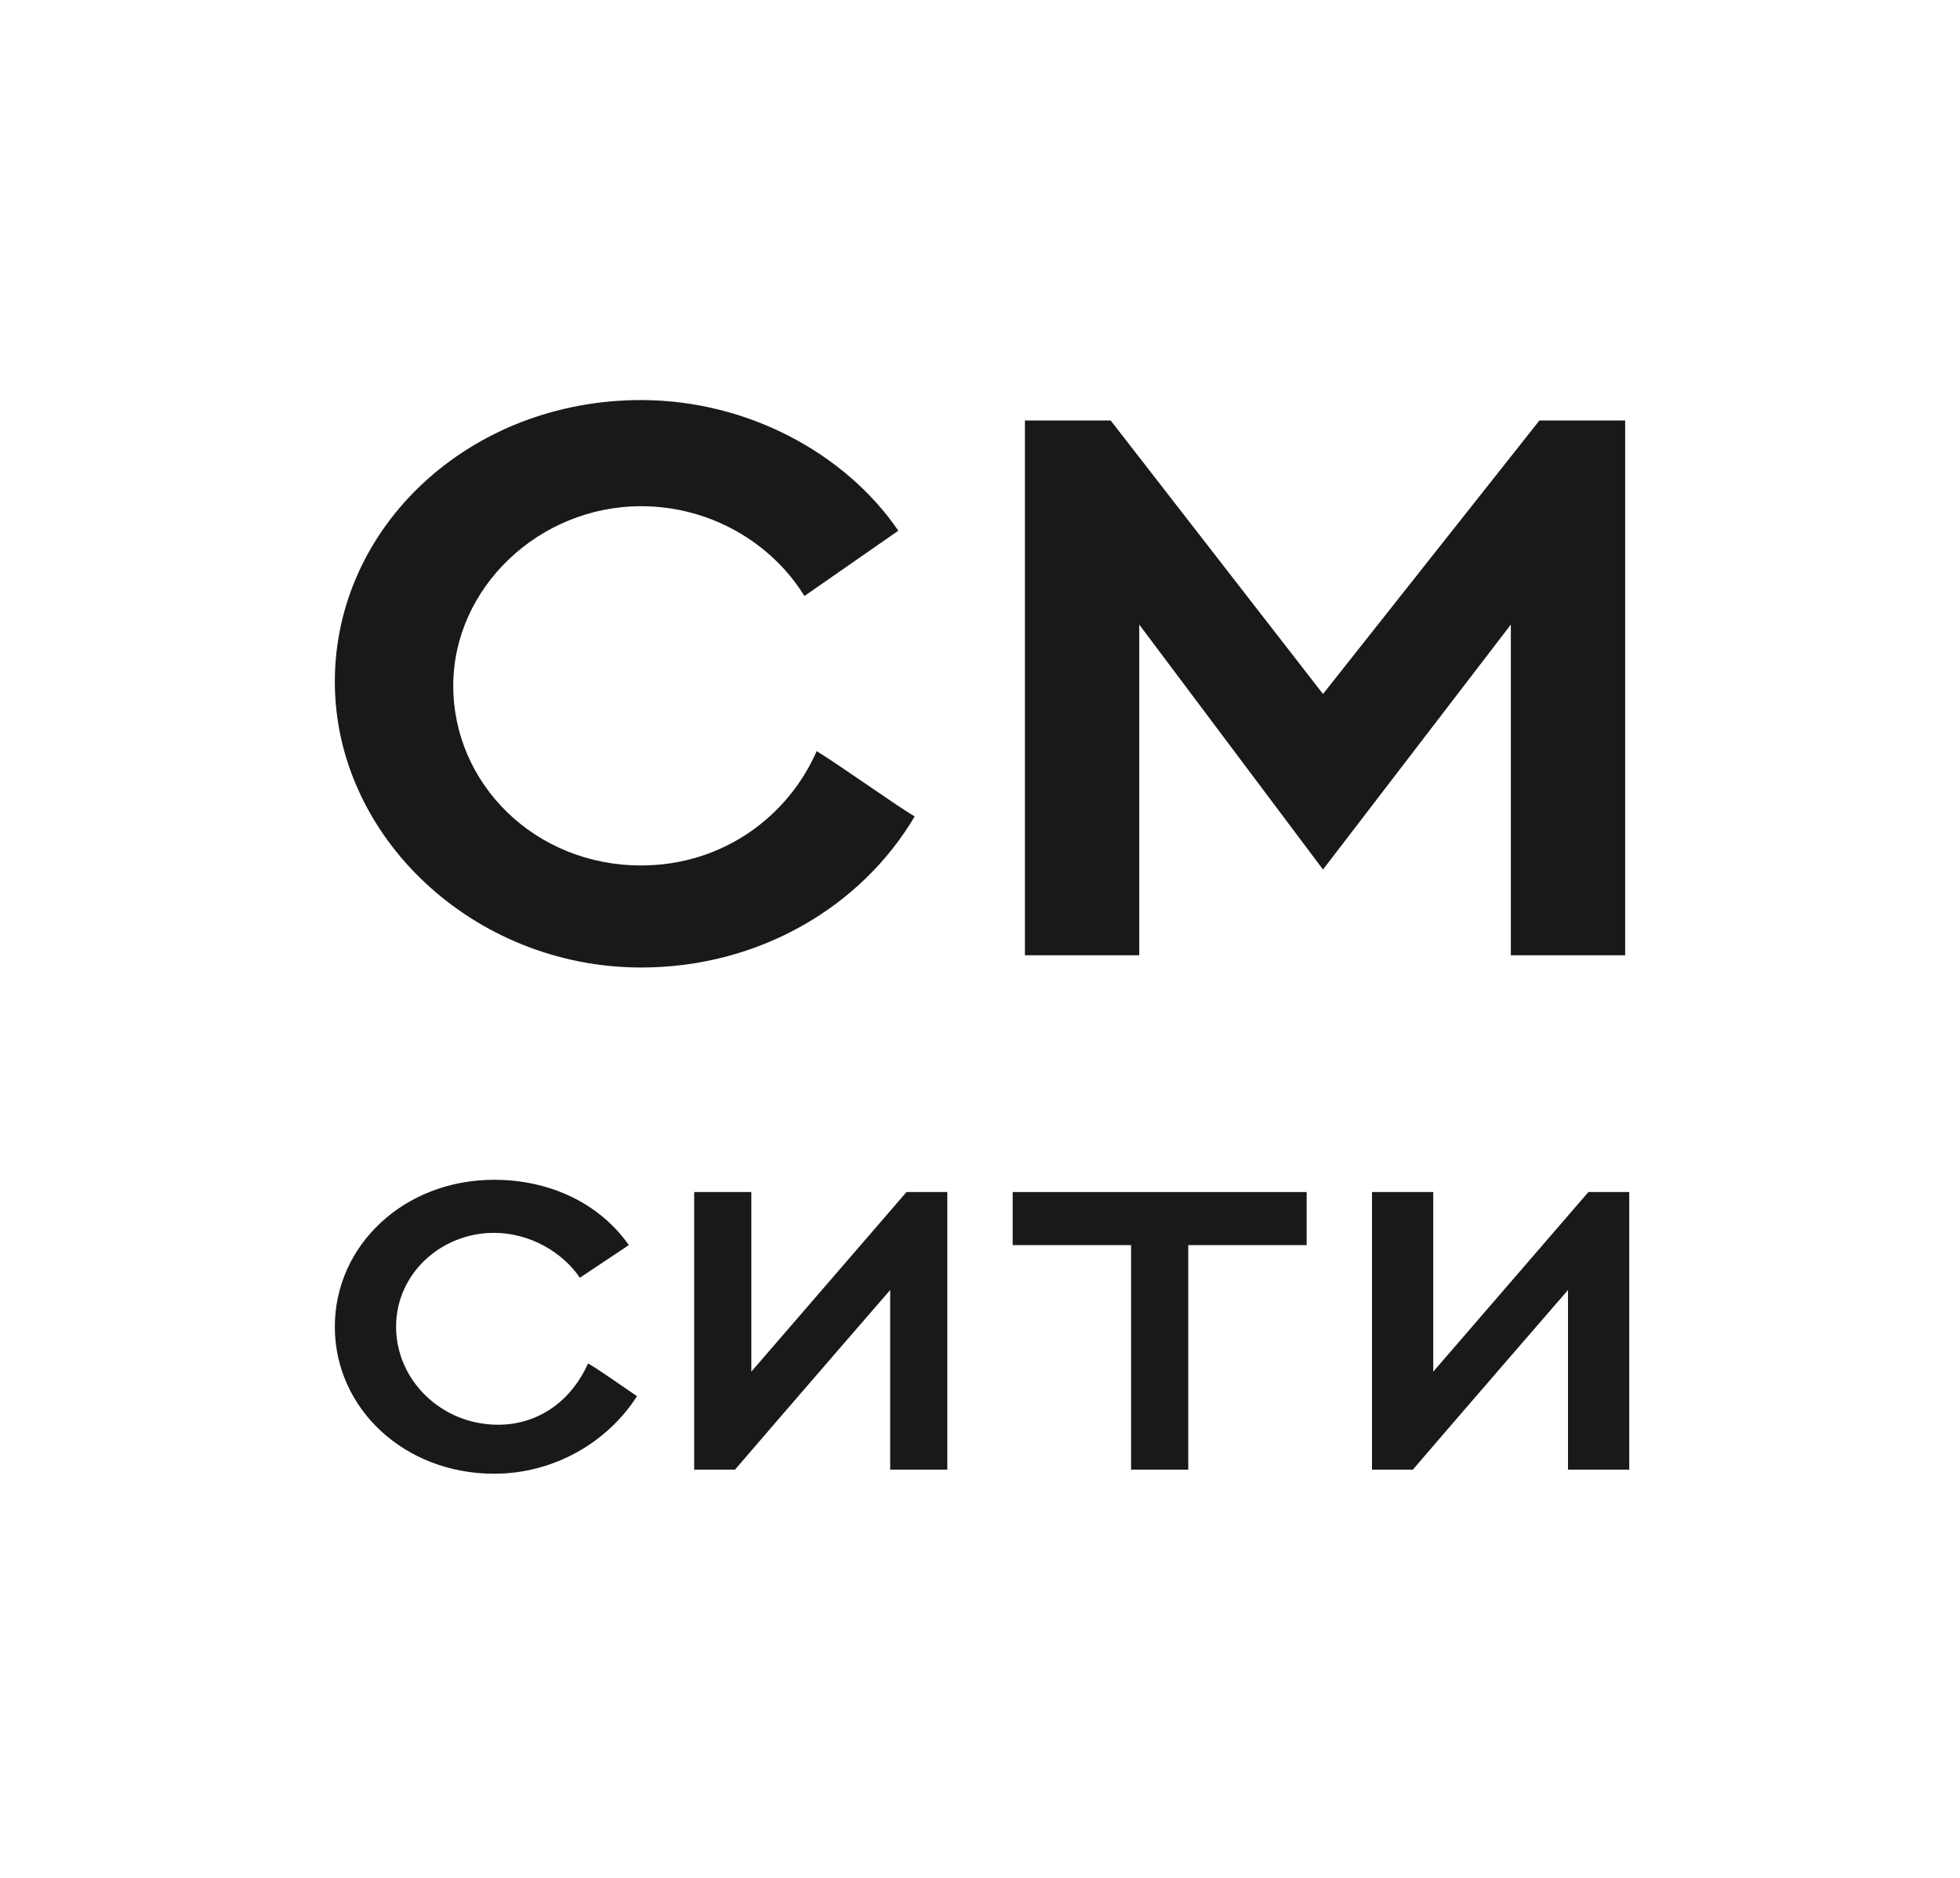
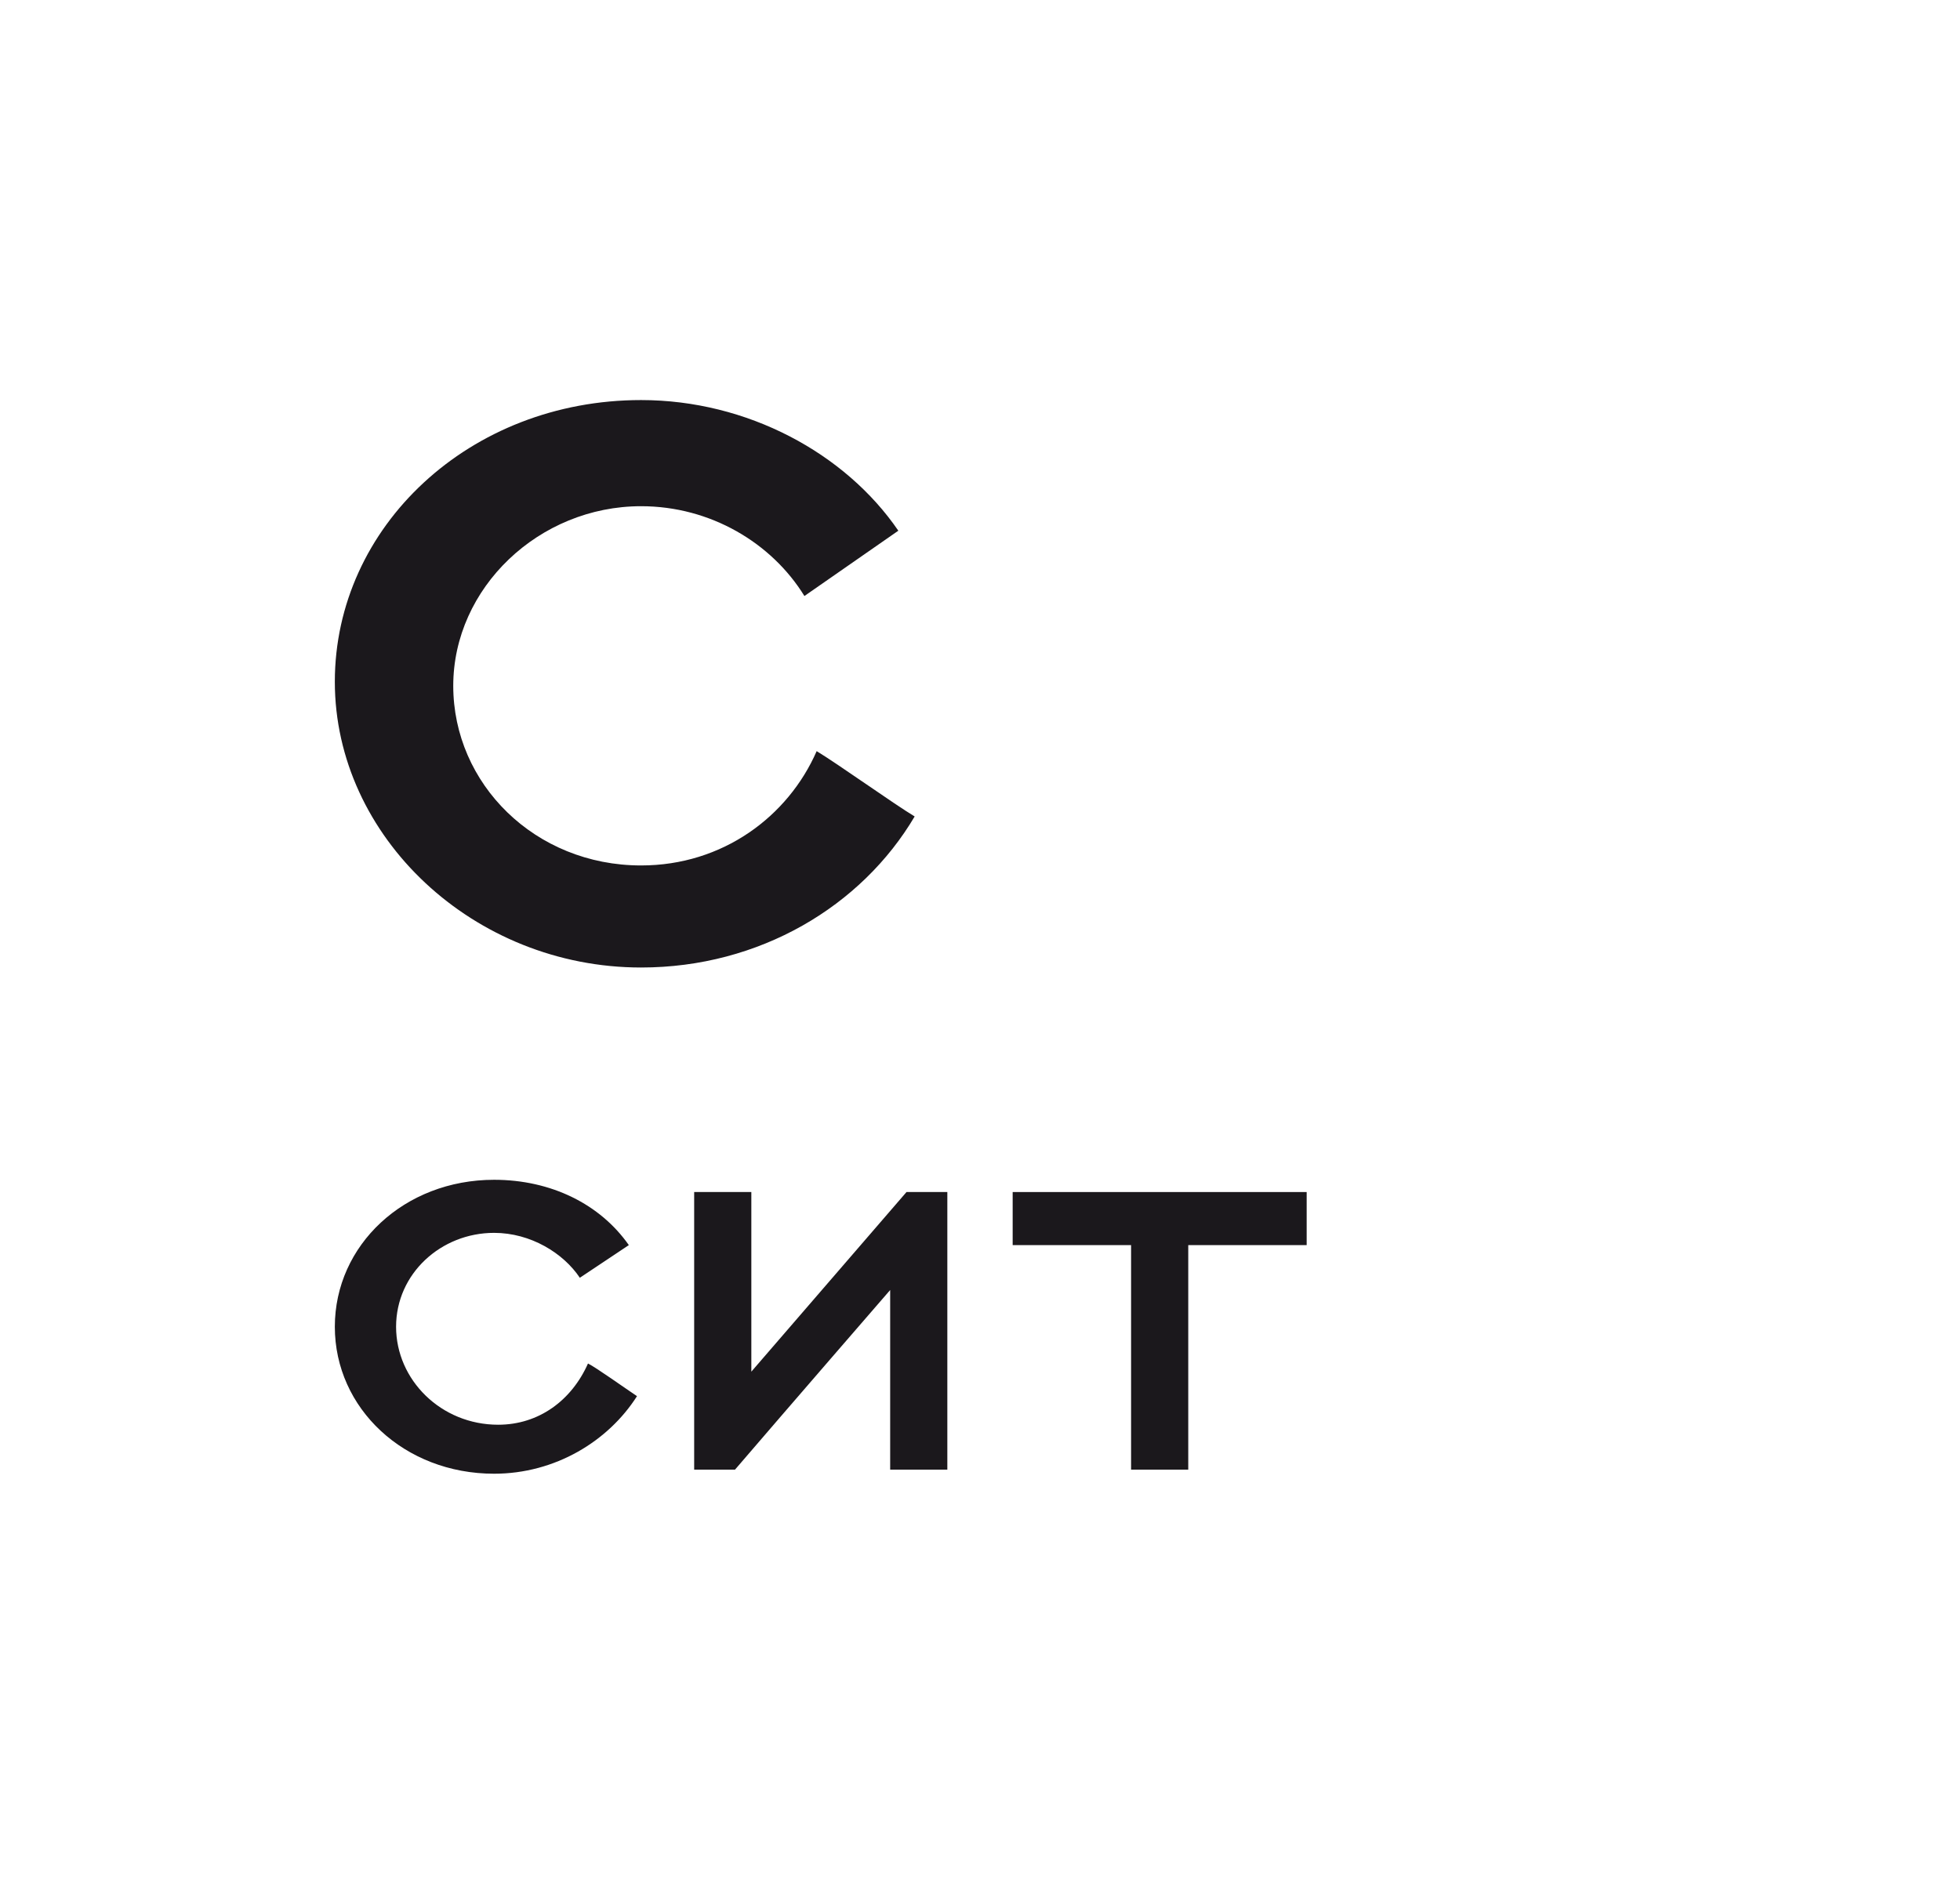
<svg xmlns="http://www.w3.org/2000/svg" version="1.1" id="Layer_1" x="0px" y="0px" viewBox="0 0 192 184" style="enable-background:new 0 0 192 184;" xml:space="preserve">
  <style type="text/css">
	.st0{fill:#FFFFFF;}
	.st1{fill:#1B181C;}
</style>
  <title>_logotype_48х48px</title>
  <desc>Created with Sketch.</desc>
  <g>
    <g id="_logotype_48х48px">
      <rect id="XMLID_32_" class="st0" width="192" height="184" />
    </g>
  </g>
  <g>
    <path id="XMLID_31_" class="st1" d="M44.4,67.2c0-9.6,8.4-17.6,18.4-17.6c6.8,0,12.8,3.6,16,8.8L88,52   c-5.2-7.6-14.8-12.8-25.2-12.8c-16.8,0-30,12.4-30,27.6s13.6,28,30,28c11.6,0,21.6-6,26.8-14.8c-2-1.2-7.6-5.2-9.6-6.4   c-2.8,6.4-9.2,11.2-17.2,11.2C52.4,84.8,44.4,76.8,44.4,67.2" />
-     <polygon id="XMLID_30_" class="st1" points="148,93.6 159.2,93.6 159.2,41.2 150.8,41.2 129.6,68 108.8,41.2 100.4,41.2    100.4,93.6 111.6,93.6 111.6,61.2 129.6,85.2 148,61.2  " />
    <path id="XMLID_29_" class="st1" d="M38.8,130c0-5.2,4.4-9.2,9.6-9.2c3.6,0,6.8,2,8.4,4.4l4.8-3.2c-2.8-4-7.6-6.4-13.2-6.4   c-8.8,0-15.6,6.4-15.6,14.4s6.8,14.4,15.6,14.4c6,0,11.2-3.2,14-7.6c-1.2-0.8-4-2.8-4.8-3.2c-1.6,3.6-4.8,6-8.8,6   C43.2,139.6,38.8,135.2,38.8,130" />
    <path id="XMLID_28_" class="st1" d="M86.8,144h6v-27.2h-4l-15.2,17.6v-17.6H68V144h4c4.8-5.6,15.2-17.6,15.2-17.6V144H86.8z" />
    <polygon id="XMLID_27_" class="st1" points="116.4,122 128,122 128,116.8 99.2,116.8 99.2,122 110.8,122 110.8,144 116.4,144  " />
-     <path id="XMLID_26_" class="st1" d="M153.6,144h6v-27.2h-4l-15.2,17.6v-17.6h-6V144h4c4.8-5.6,15.2-17.6,15.2-17.6V144z" />
  </g>
</svg>